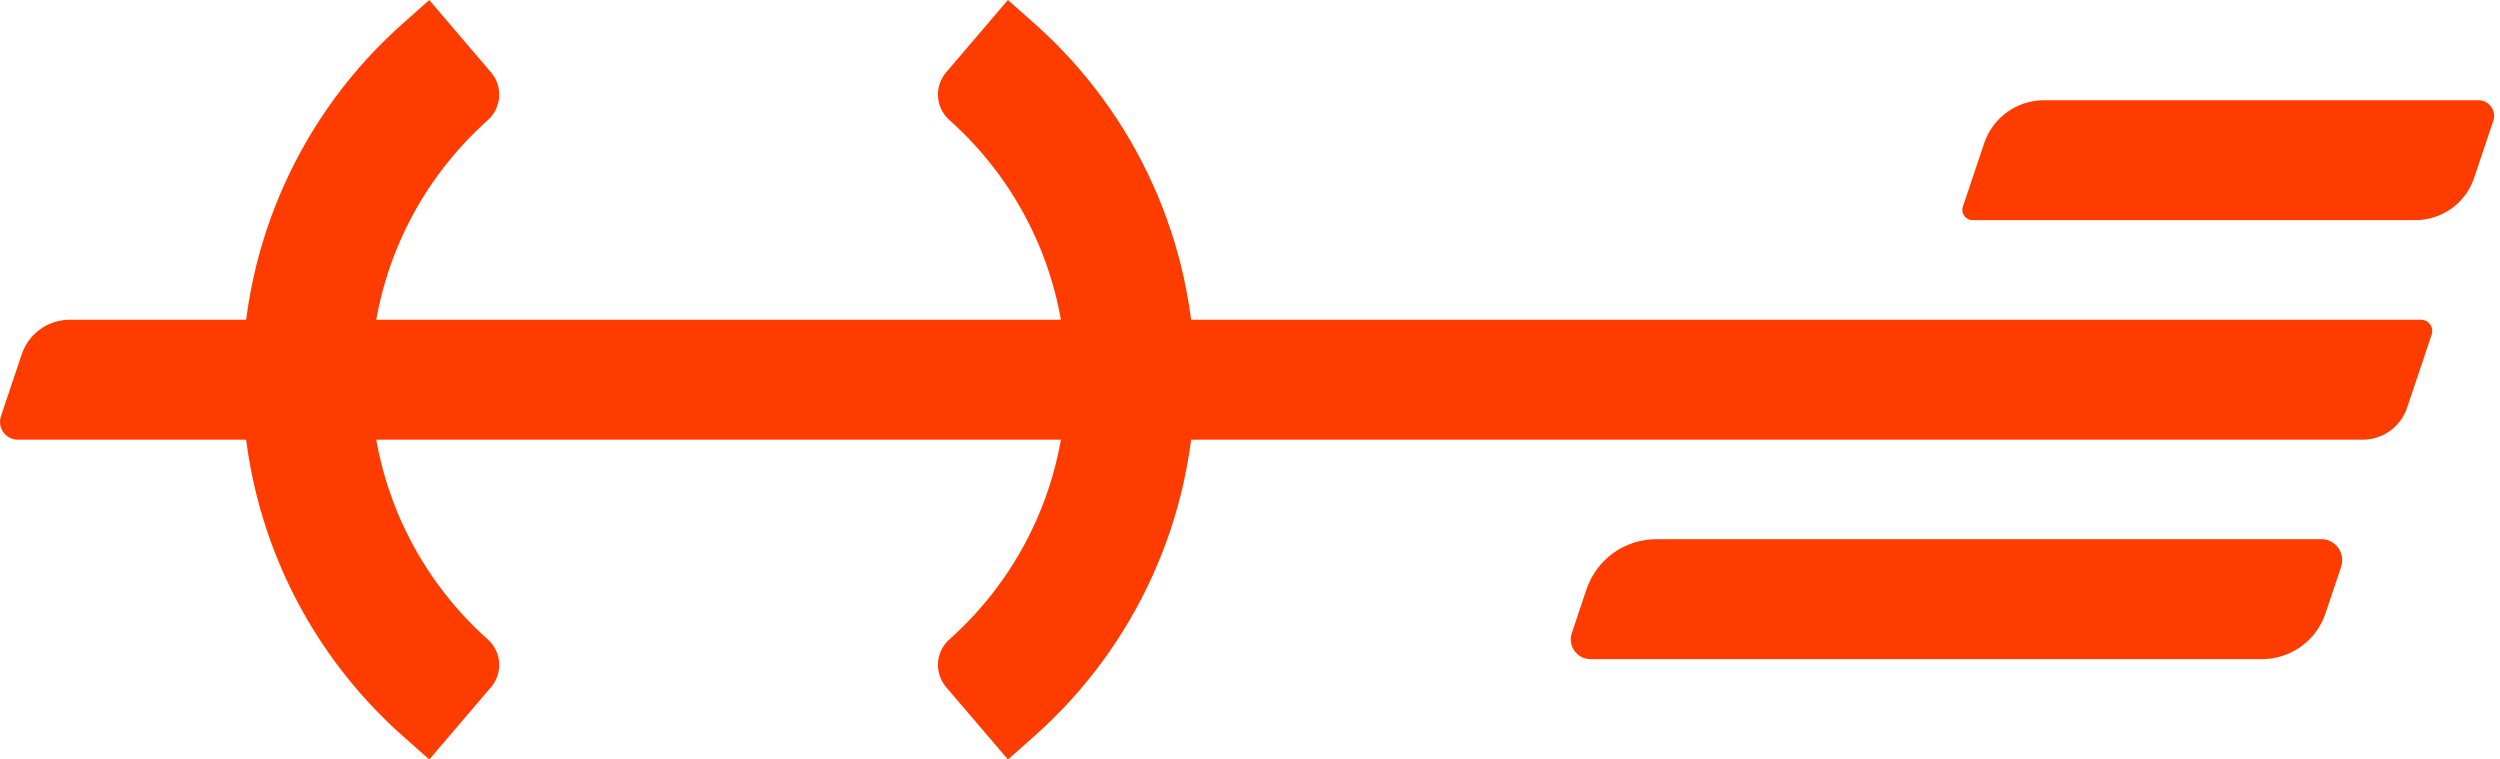
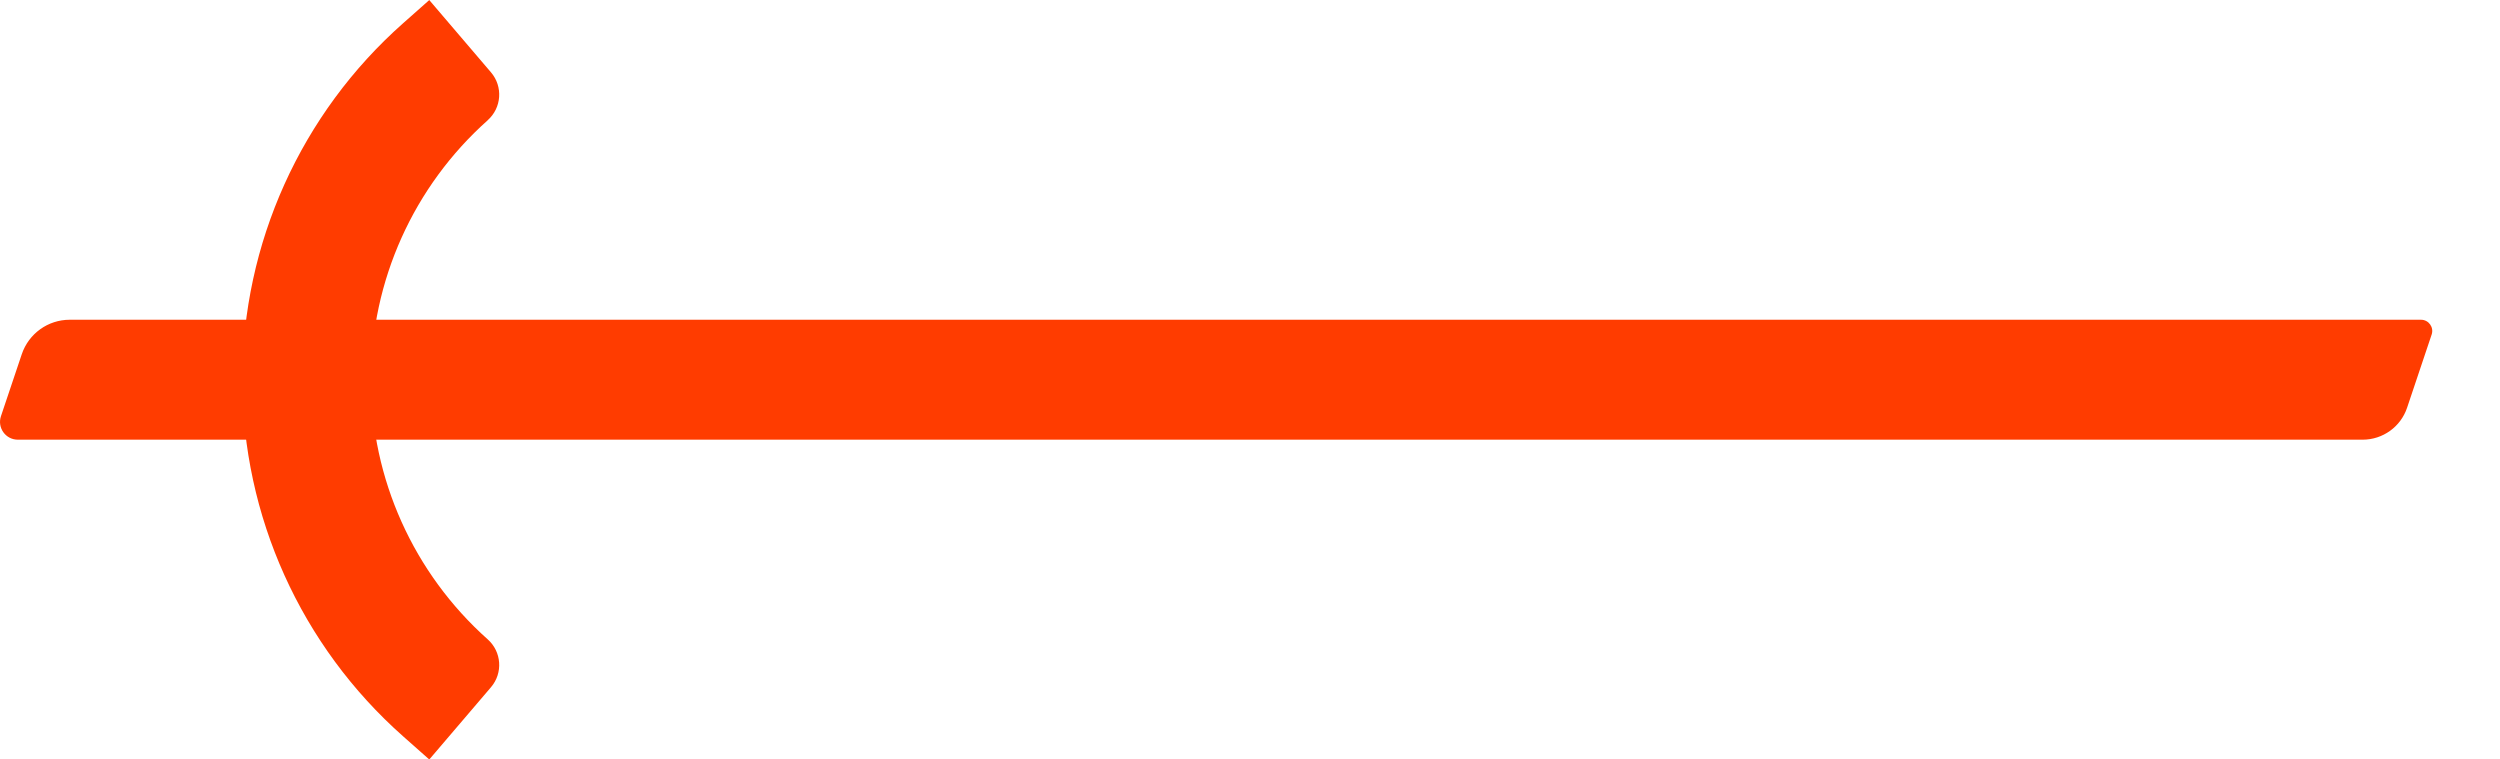
<svg xmlns="http://www.w3.org/2000/svg" width="79" height="24" viewBox="0 0 79 24" fill="none">
  <path d="M76.504 10.104H2.203C1.516 10.104 0.908 10.542 0.688 11.193L0.03 13.152C-0.092 13.516 0.178 13.894 0.564 13.894H74.659C75.296 13.894 75.862 13.488 76.064 12.884L76.84 10.572C76.918 10.342 76.746 10.104 76.504 10.104Z" fill="#FF3C00" />
-   <path d="M73.351 17.038H52.338C51.34 17.038 50.451 17.677 50.133 18.623L49.669 20.008C49.533 20.41 49.833 20.828 50.259 20.828H71.476C72.386 20.828 73.195 20.248 73.485 19.384L73.979 17.911C74.123 17.48 73.803 17.036 73.351 17.036V17.038Z" fill="#FF3C00" />
-   <path d="M78.317 3.168H64.589C63.733 3.168 62.974 3.714 62.7 4.525L62.026 6.532C61.956 6.74 62.112 6.956 62.33 6.956H76.324C77.167 6.956 77.915 6.418 78.183 5.619L78.787 3.822C78.896 3.5 78.655 3.166 78.317 3.166V3.168Z" fill="#FF3C00" />
  <path d="M15.412 3.798C15.852 3.406 15.899 2.736 15.516 2.287L13.565 0.002L12.741 0.732C9.511 3.59 7.658 7.696 7.658 12.001C7.658 16.305 9.511 20.412 12.741 23.27L13.565 24L15.516 21.715C15.899 21.266 15.852 20.596 15.412 20.204C13.069 18.116 11.724 15.127 11.724 12.001C11.724 8.875 13.069 5.887 15.412 3.8V3.798Z" fill="#FF3C00" />
-   <path d="M32.674 0.73L31.85 0L29.899 2.285C29.516 2.734 29.562 3.404 30.003 3.796C32.346 5.883 33.691 8.873 33.691 11.999C33.691 15.125 32.346 18.117 30.003 20.202C29.562 20.594 29.516 21.266 29.899 21.715L31.852 24L32.676 23.27C35.906 20.408 37.759 16.302 37.759 12.001C37.759 7.7 35.906 3.59 32.674 0.73Z" fill="#FF3C00" />
</svg>